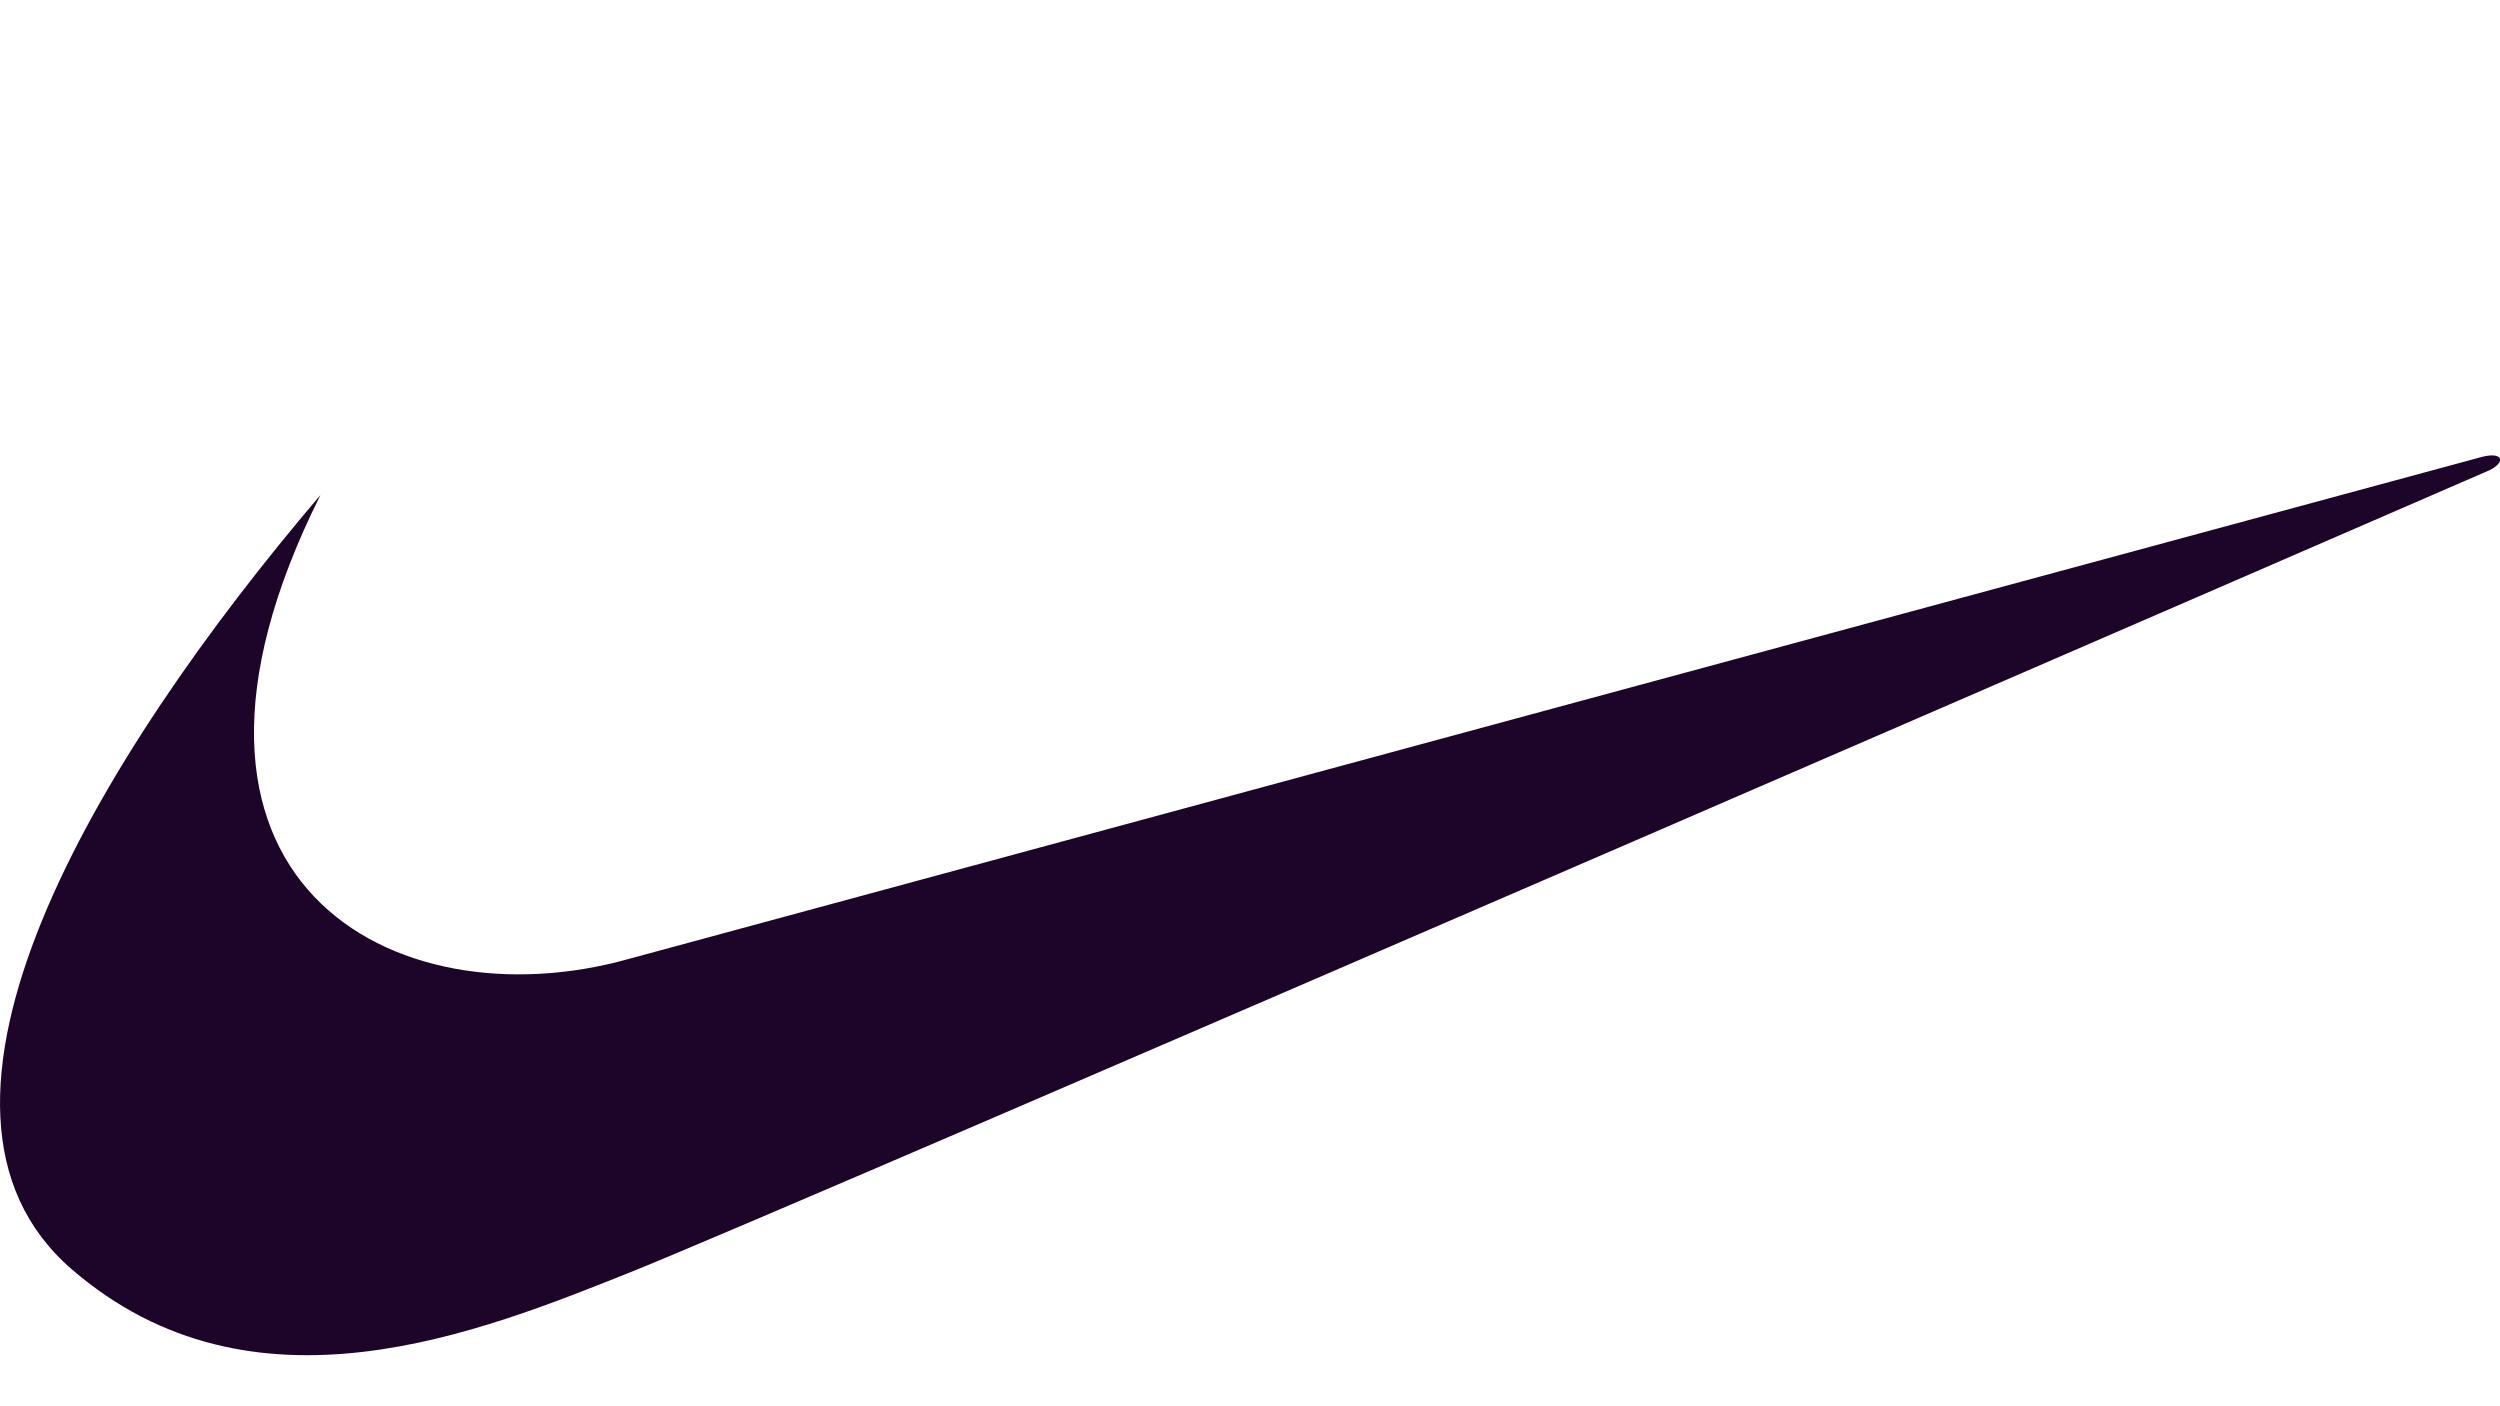
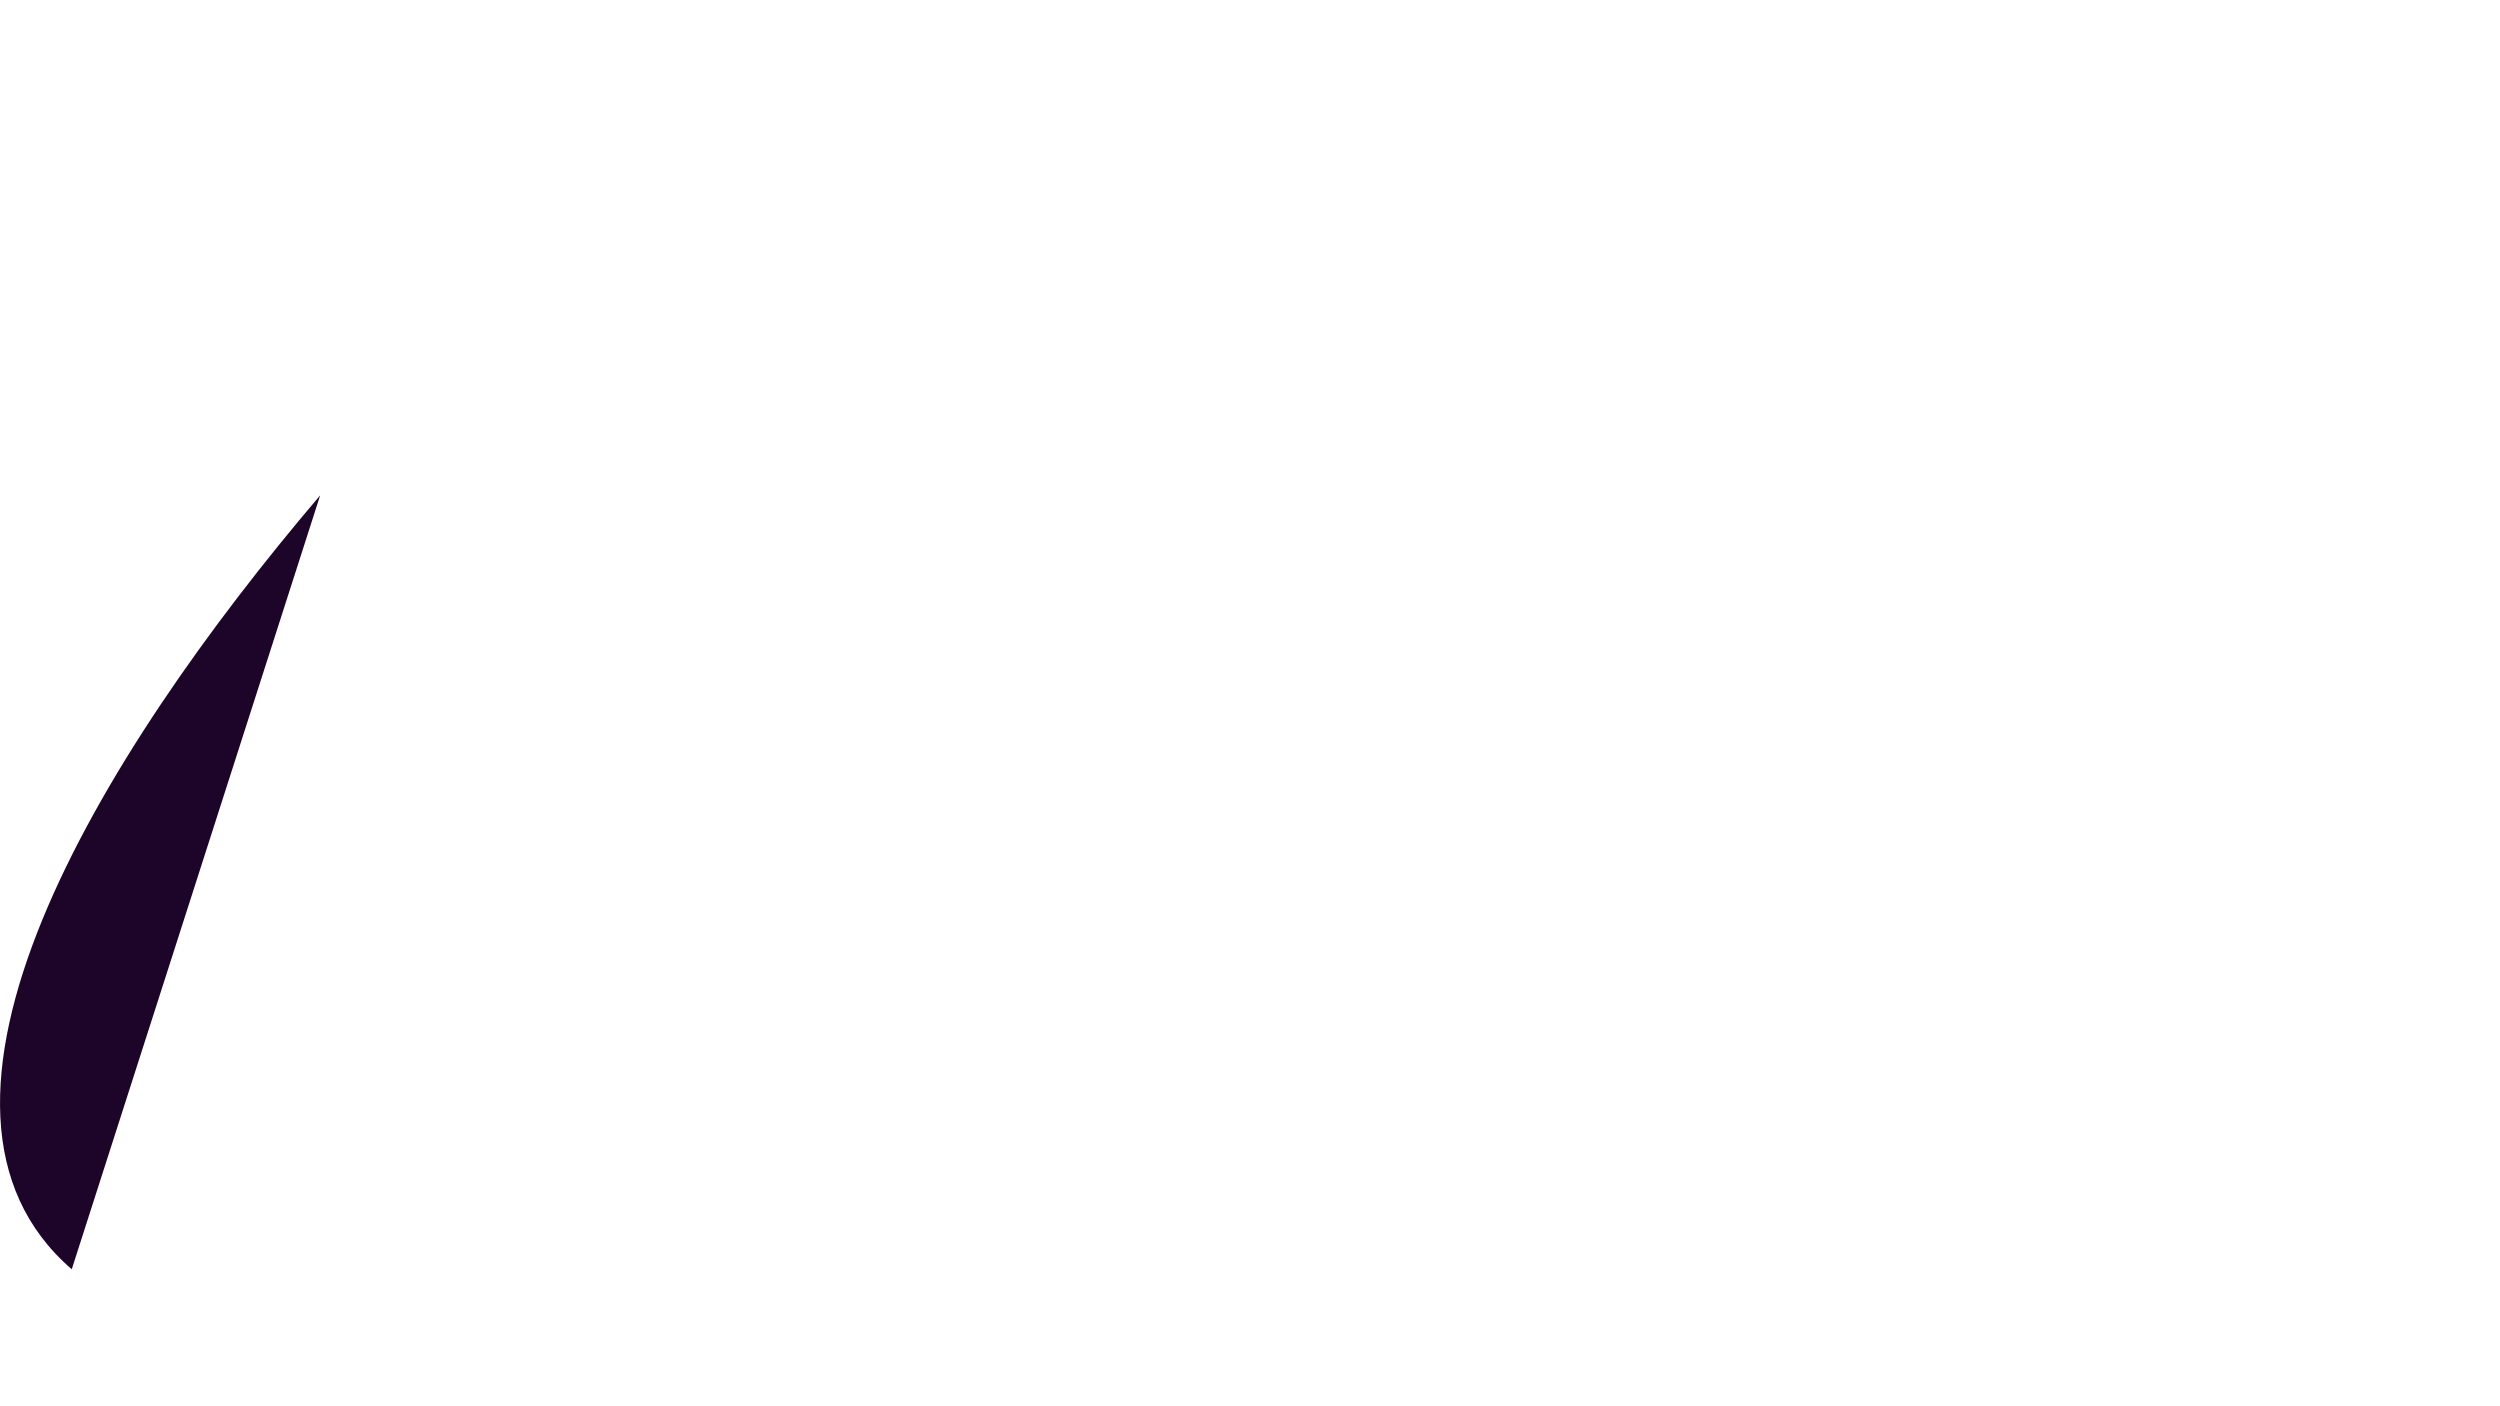
<svg xmlns="http://www.w3.org/2000/svg" id="Camada_1" viewBox="0 0 1920 1080">
  <defs>
    <style>      .st0 {        fill: #1d052a;        fill-rule: evenodd;      }    </style>
  </defs>
-   <path class="st0" d="M245.9,380.4C74,582.3-88.2,851,55.1,974.8c138.8,119.9,312.4,48.9,430.7,1.6,118.3-47.3,1426.2-615.3,1426.2-615.3,12.6-6.3,10.3-14.2-5.5-10.3-6.4,1.6-1423.8,385.7-1423.8,385.7-179.9,50.5-385-59.5-236.7-356.1h0Z" />
+   <path class="st0" d="M245.9,380.4C74,582.3-88.2,851,55.1,974.8h0Z" />
</svg>